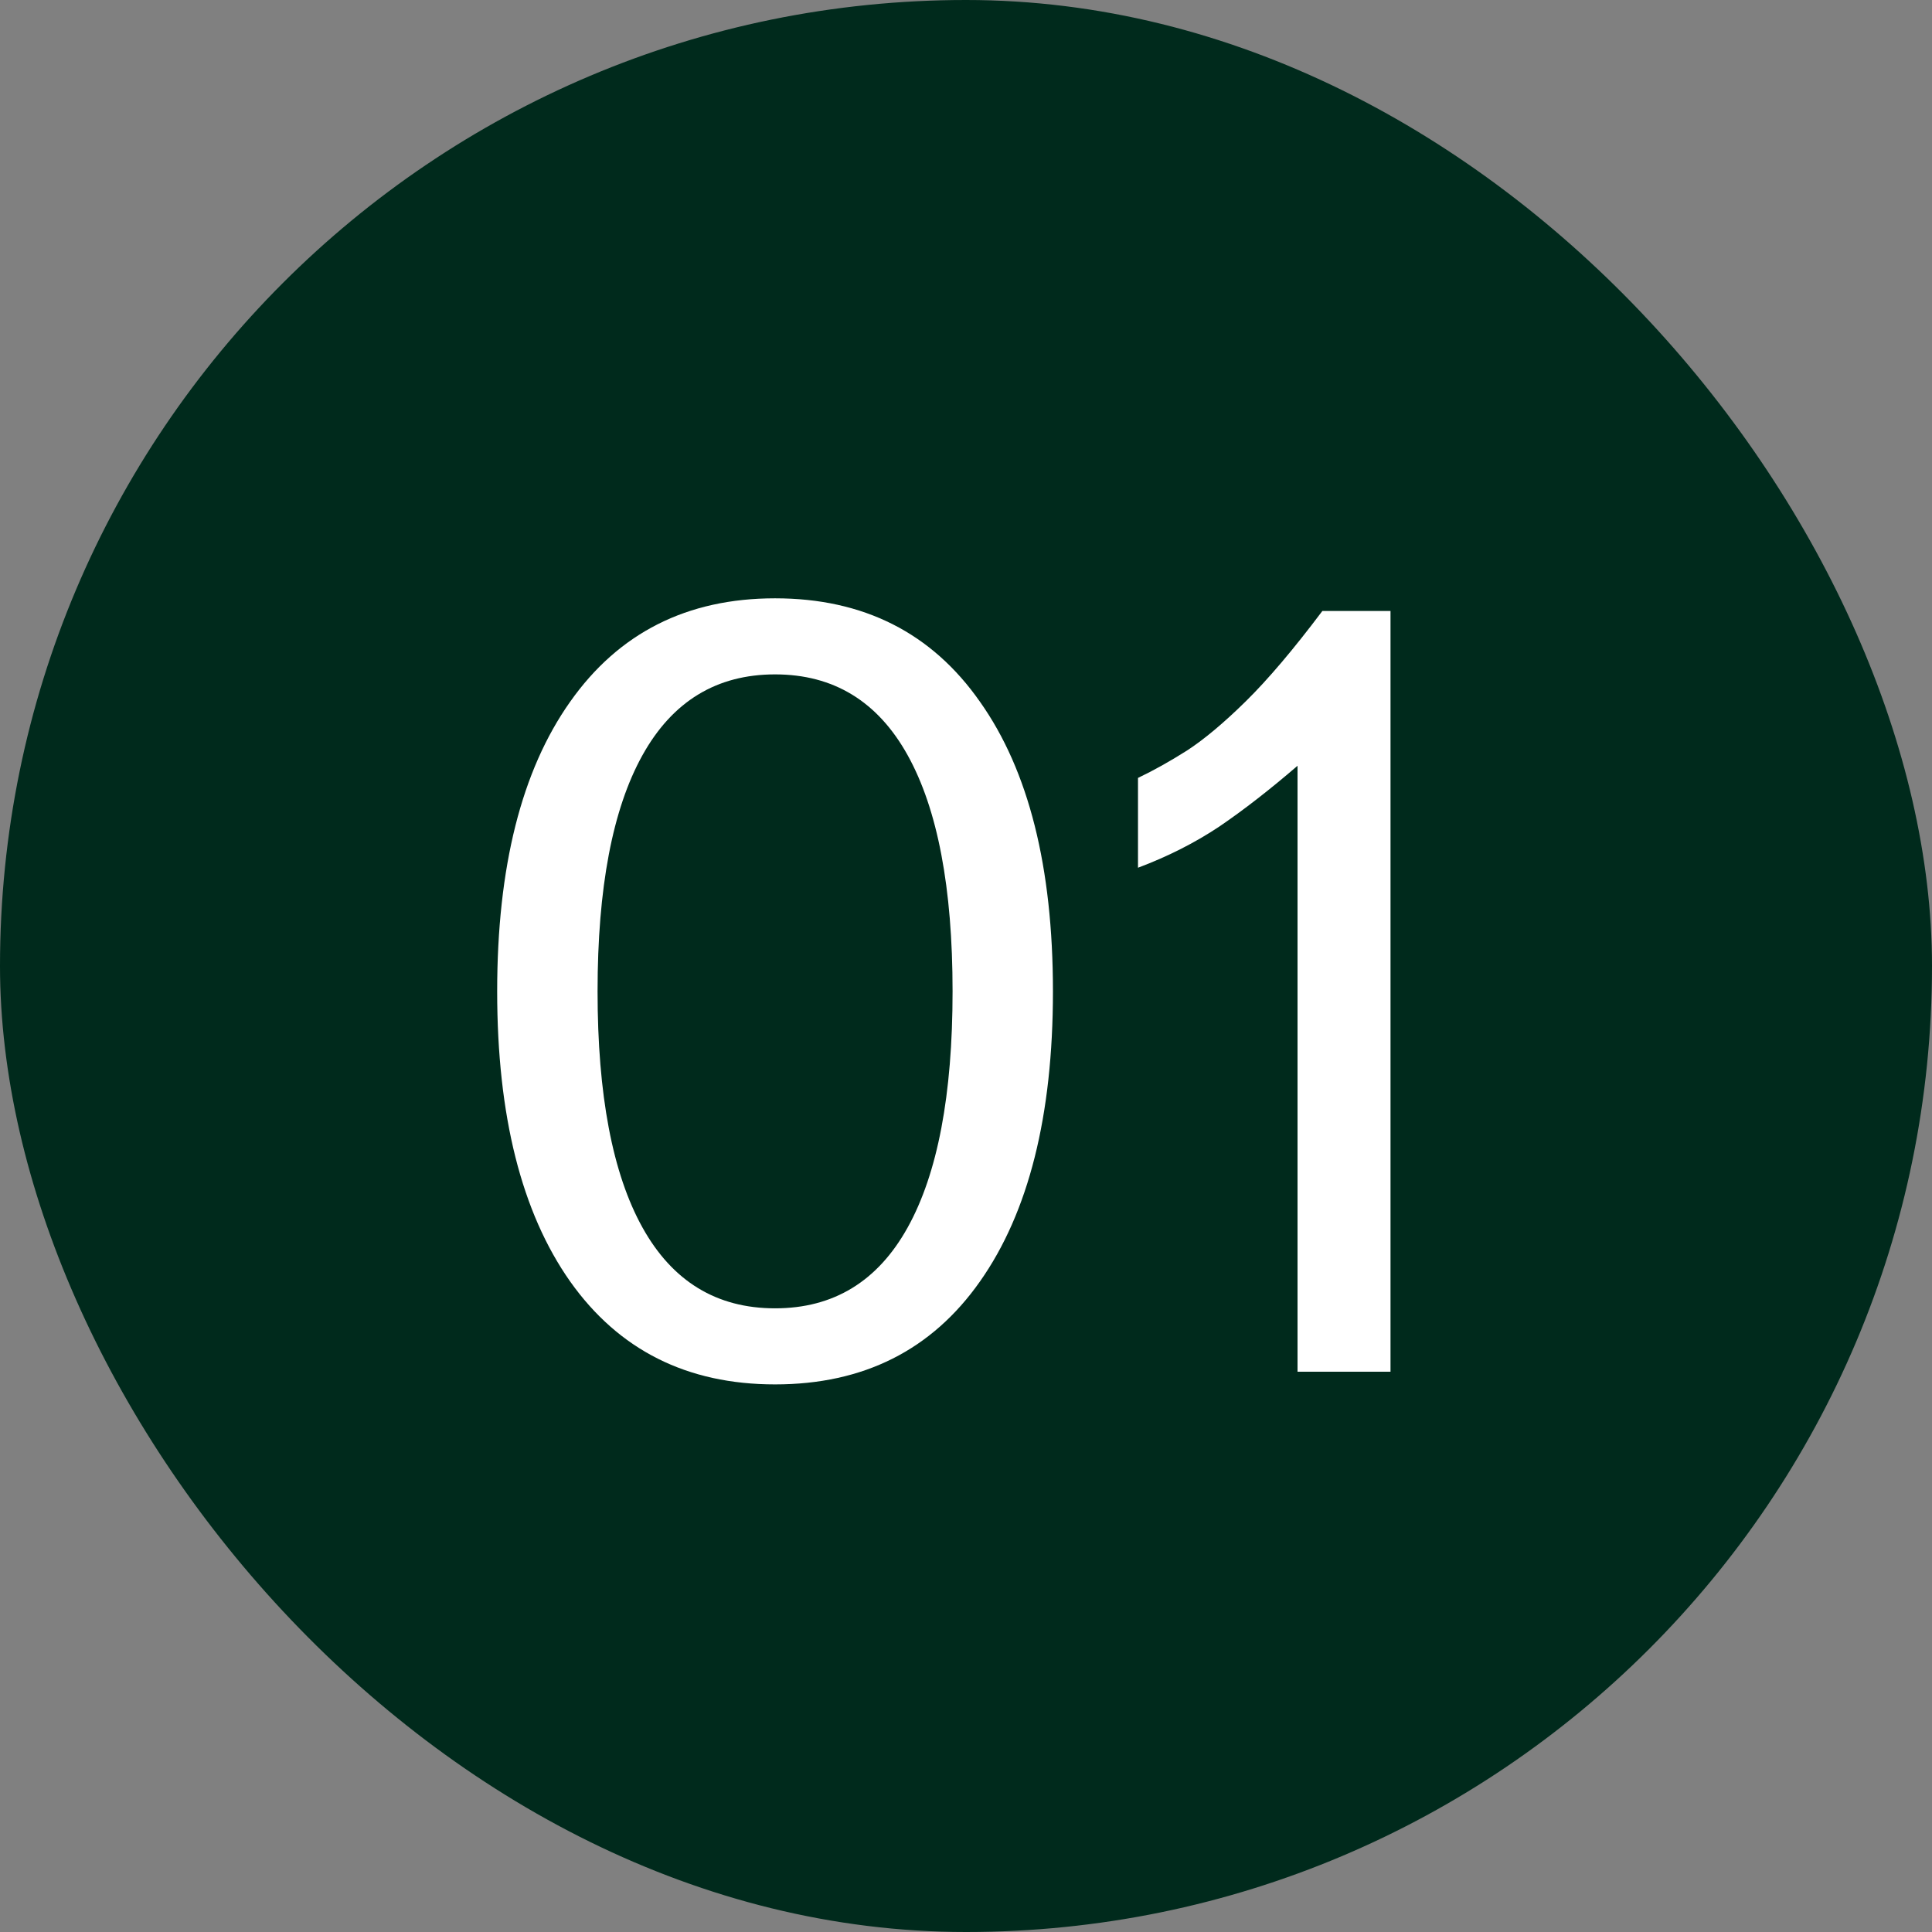
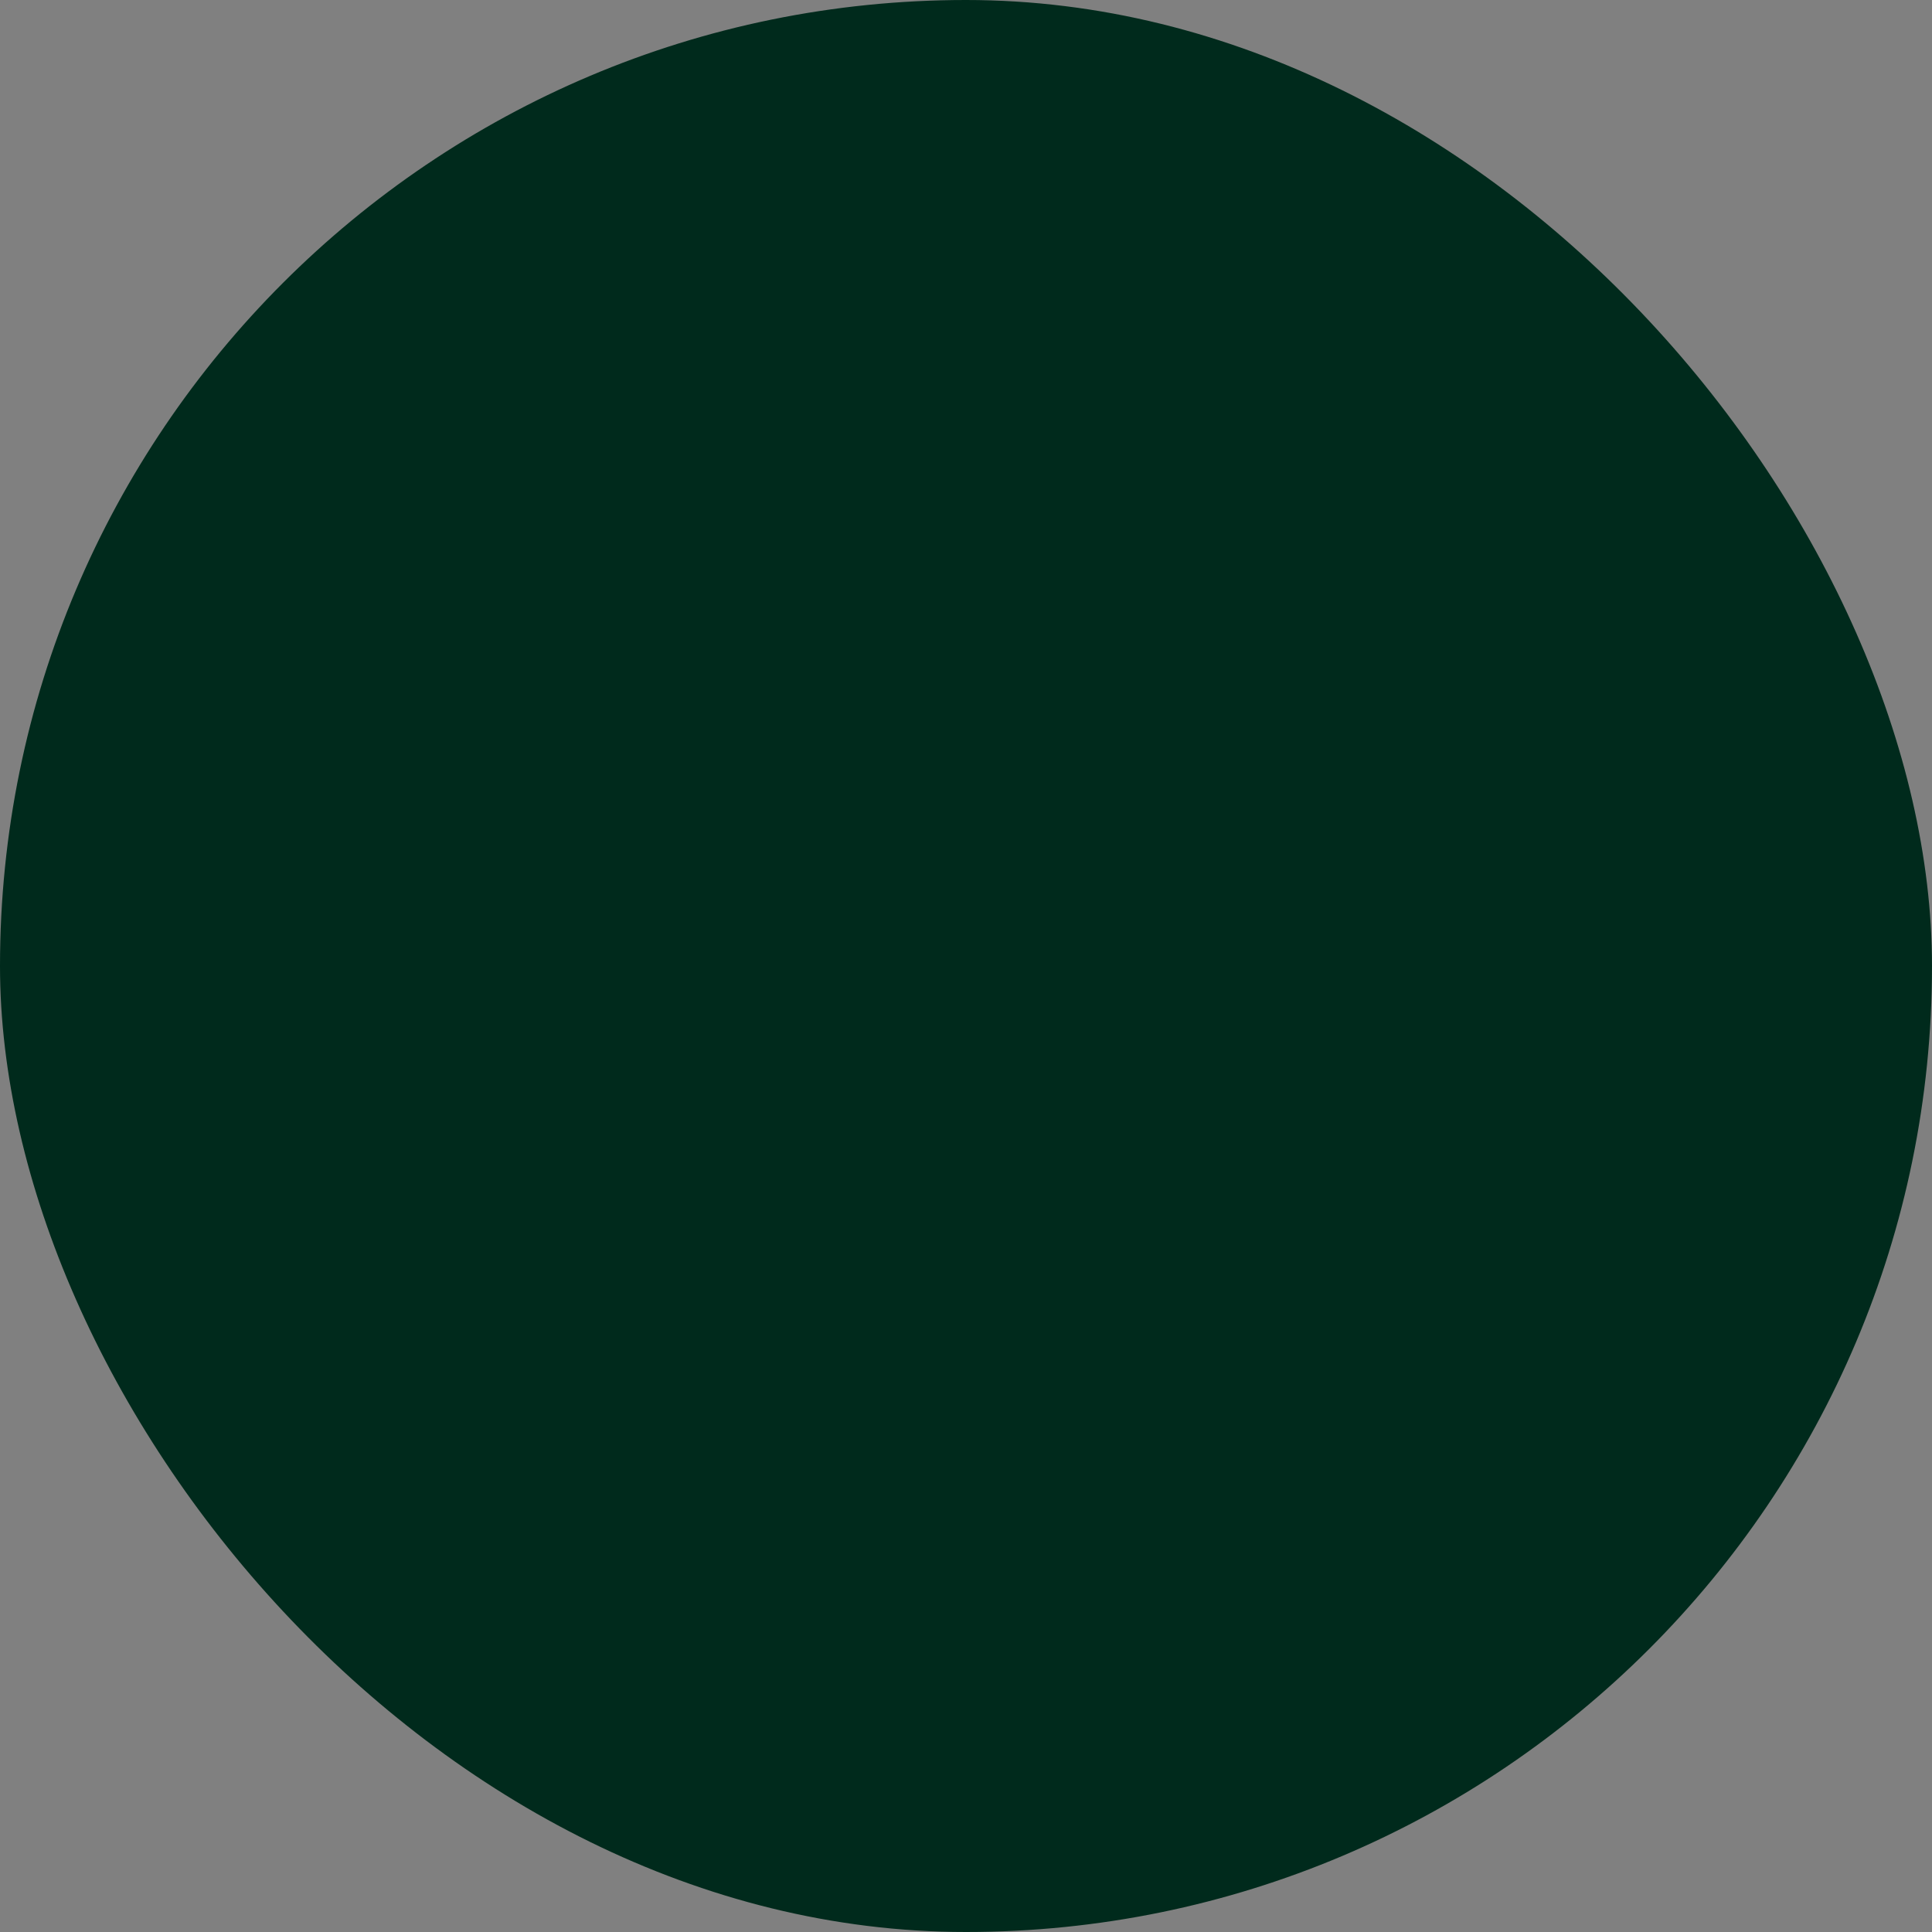
<svg xmlns="http://www.w3.org/2000/svg" width="80" height="80" viewBox="0 0 80 80" fill="none">
  <rect x="0" y="0" width="80" height="80" fill="#808080" stroke="none" />
  <rect width="80" height="80" rx="40" fill="#002A1C" />
-   <path d="M32.094 57.325C28.448 57.325 25.619 55.903 23.606 53.059C21.594 50.201 20.587 46.198 20.587 41.05C20.587 35.902 21.594 31.906 23.606 29.062C25.619 26.204 28.448 24.775 32.094 24.775C35.754 24.775 38.583 26.204 40.581 29.062C42.594 31.906 43.6 35.902 43.6 41.05C43.6 46.198 42.594 50.201 40.581 53.059C38.583 55.903 35.754 57.325 32.094 57.325ZM32.094 54.175C34.514 54.175 36.345 53.059 37.584 50.828C38.824 48.597 39.444 45.337 39.444 41.05C39.444 36.763 38.824 33.503 37.584 31.272C36.345 29.041 34.514 27.925 32.094 27.925C29.673 27.925 27.843 29.041 26.603 31.272C25.363 33.503 24.744 36.763 24.744 41.05C24.744 45.337 25.363 48.597 26.603 50.828C27.843 53.059 29.673 54.175 32.094 54.175ZM53.728 56.8V31.709C52.576 32.701 51.497 33.54 50.49 34.225C49.484 34.896 48.361 35.465 47.122 35.931V32.212C47.763 31.906 48.442 31.527 49.156 31.075C49.871 30.608 50.68 29.93 51.584 29.041C52.503 28.137 53.56 26.89 54.756 25.3H57.578V56.8H53.728Z" fill="white" />
</svg>